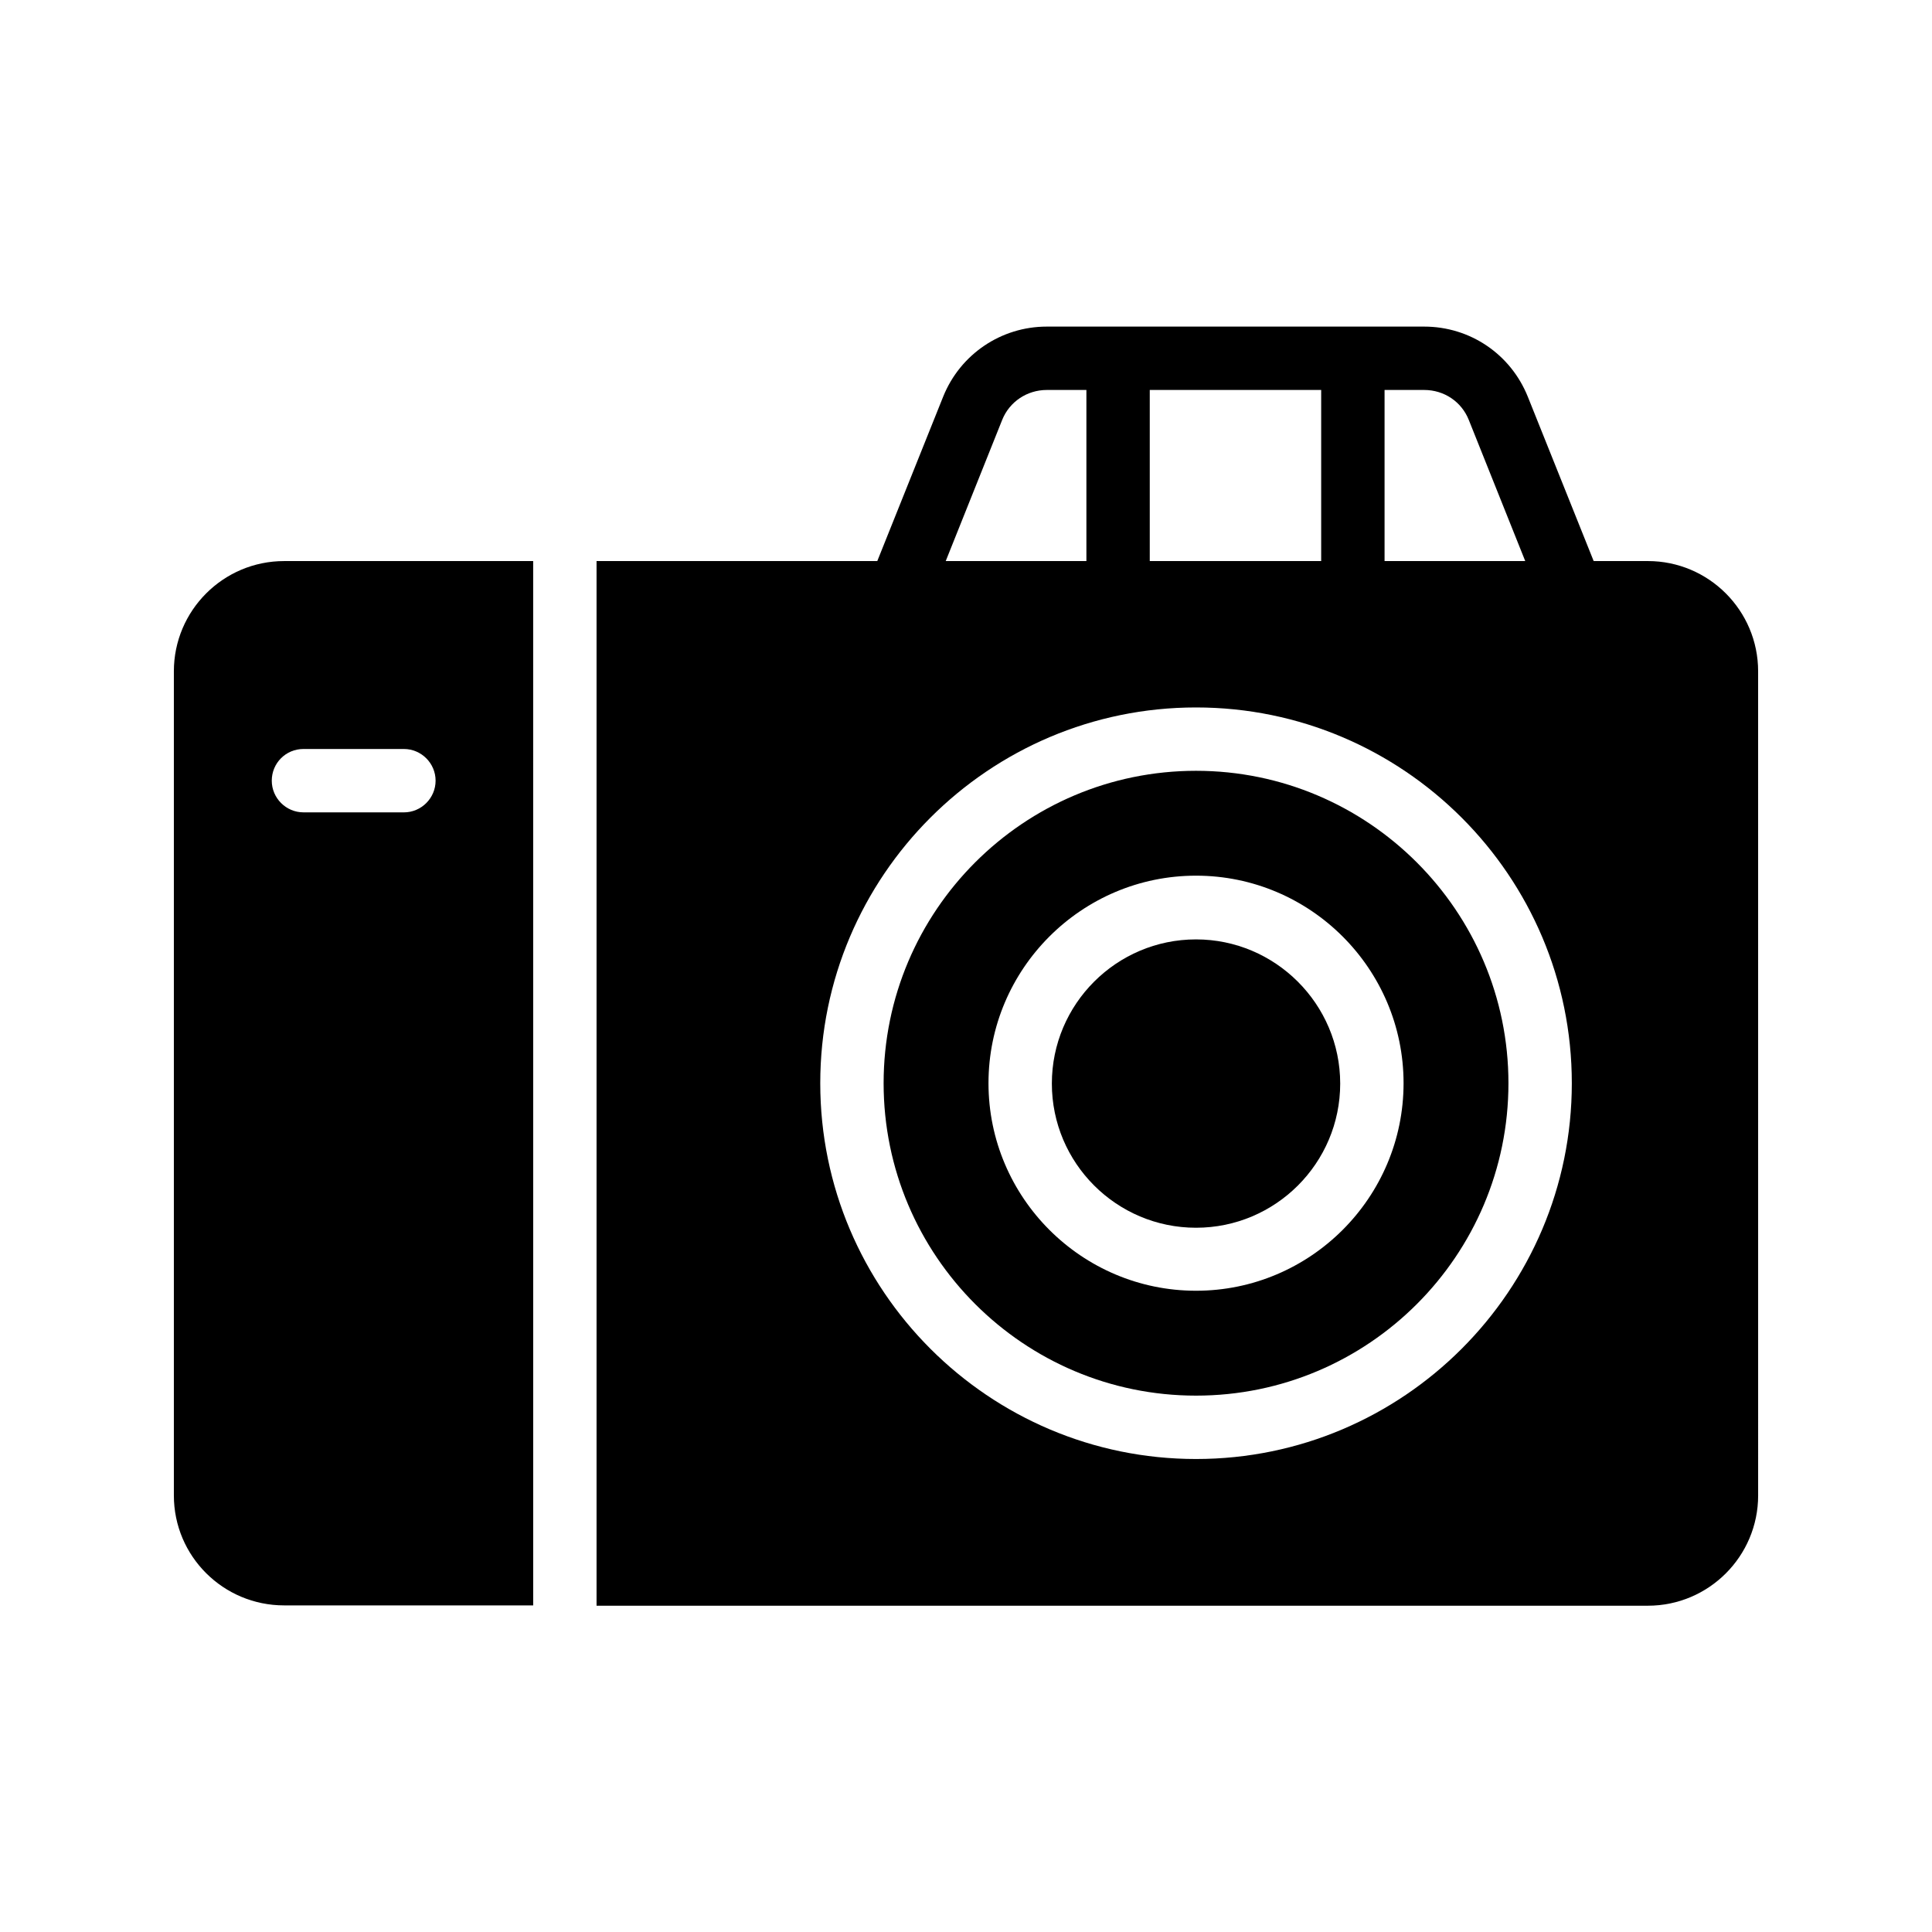
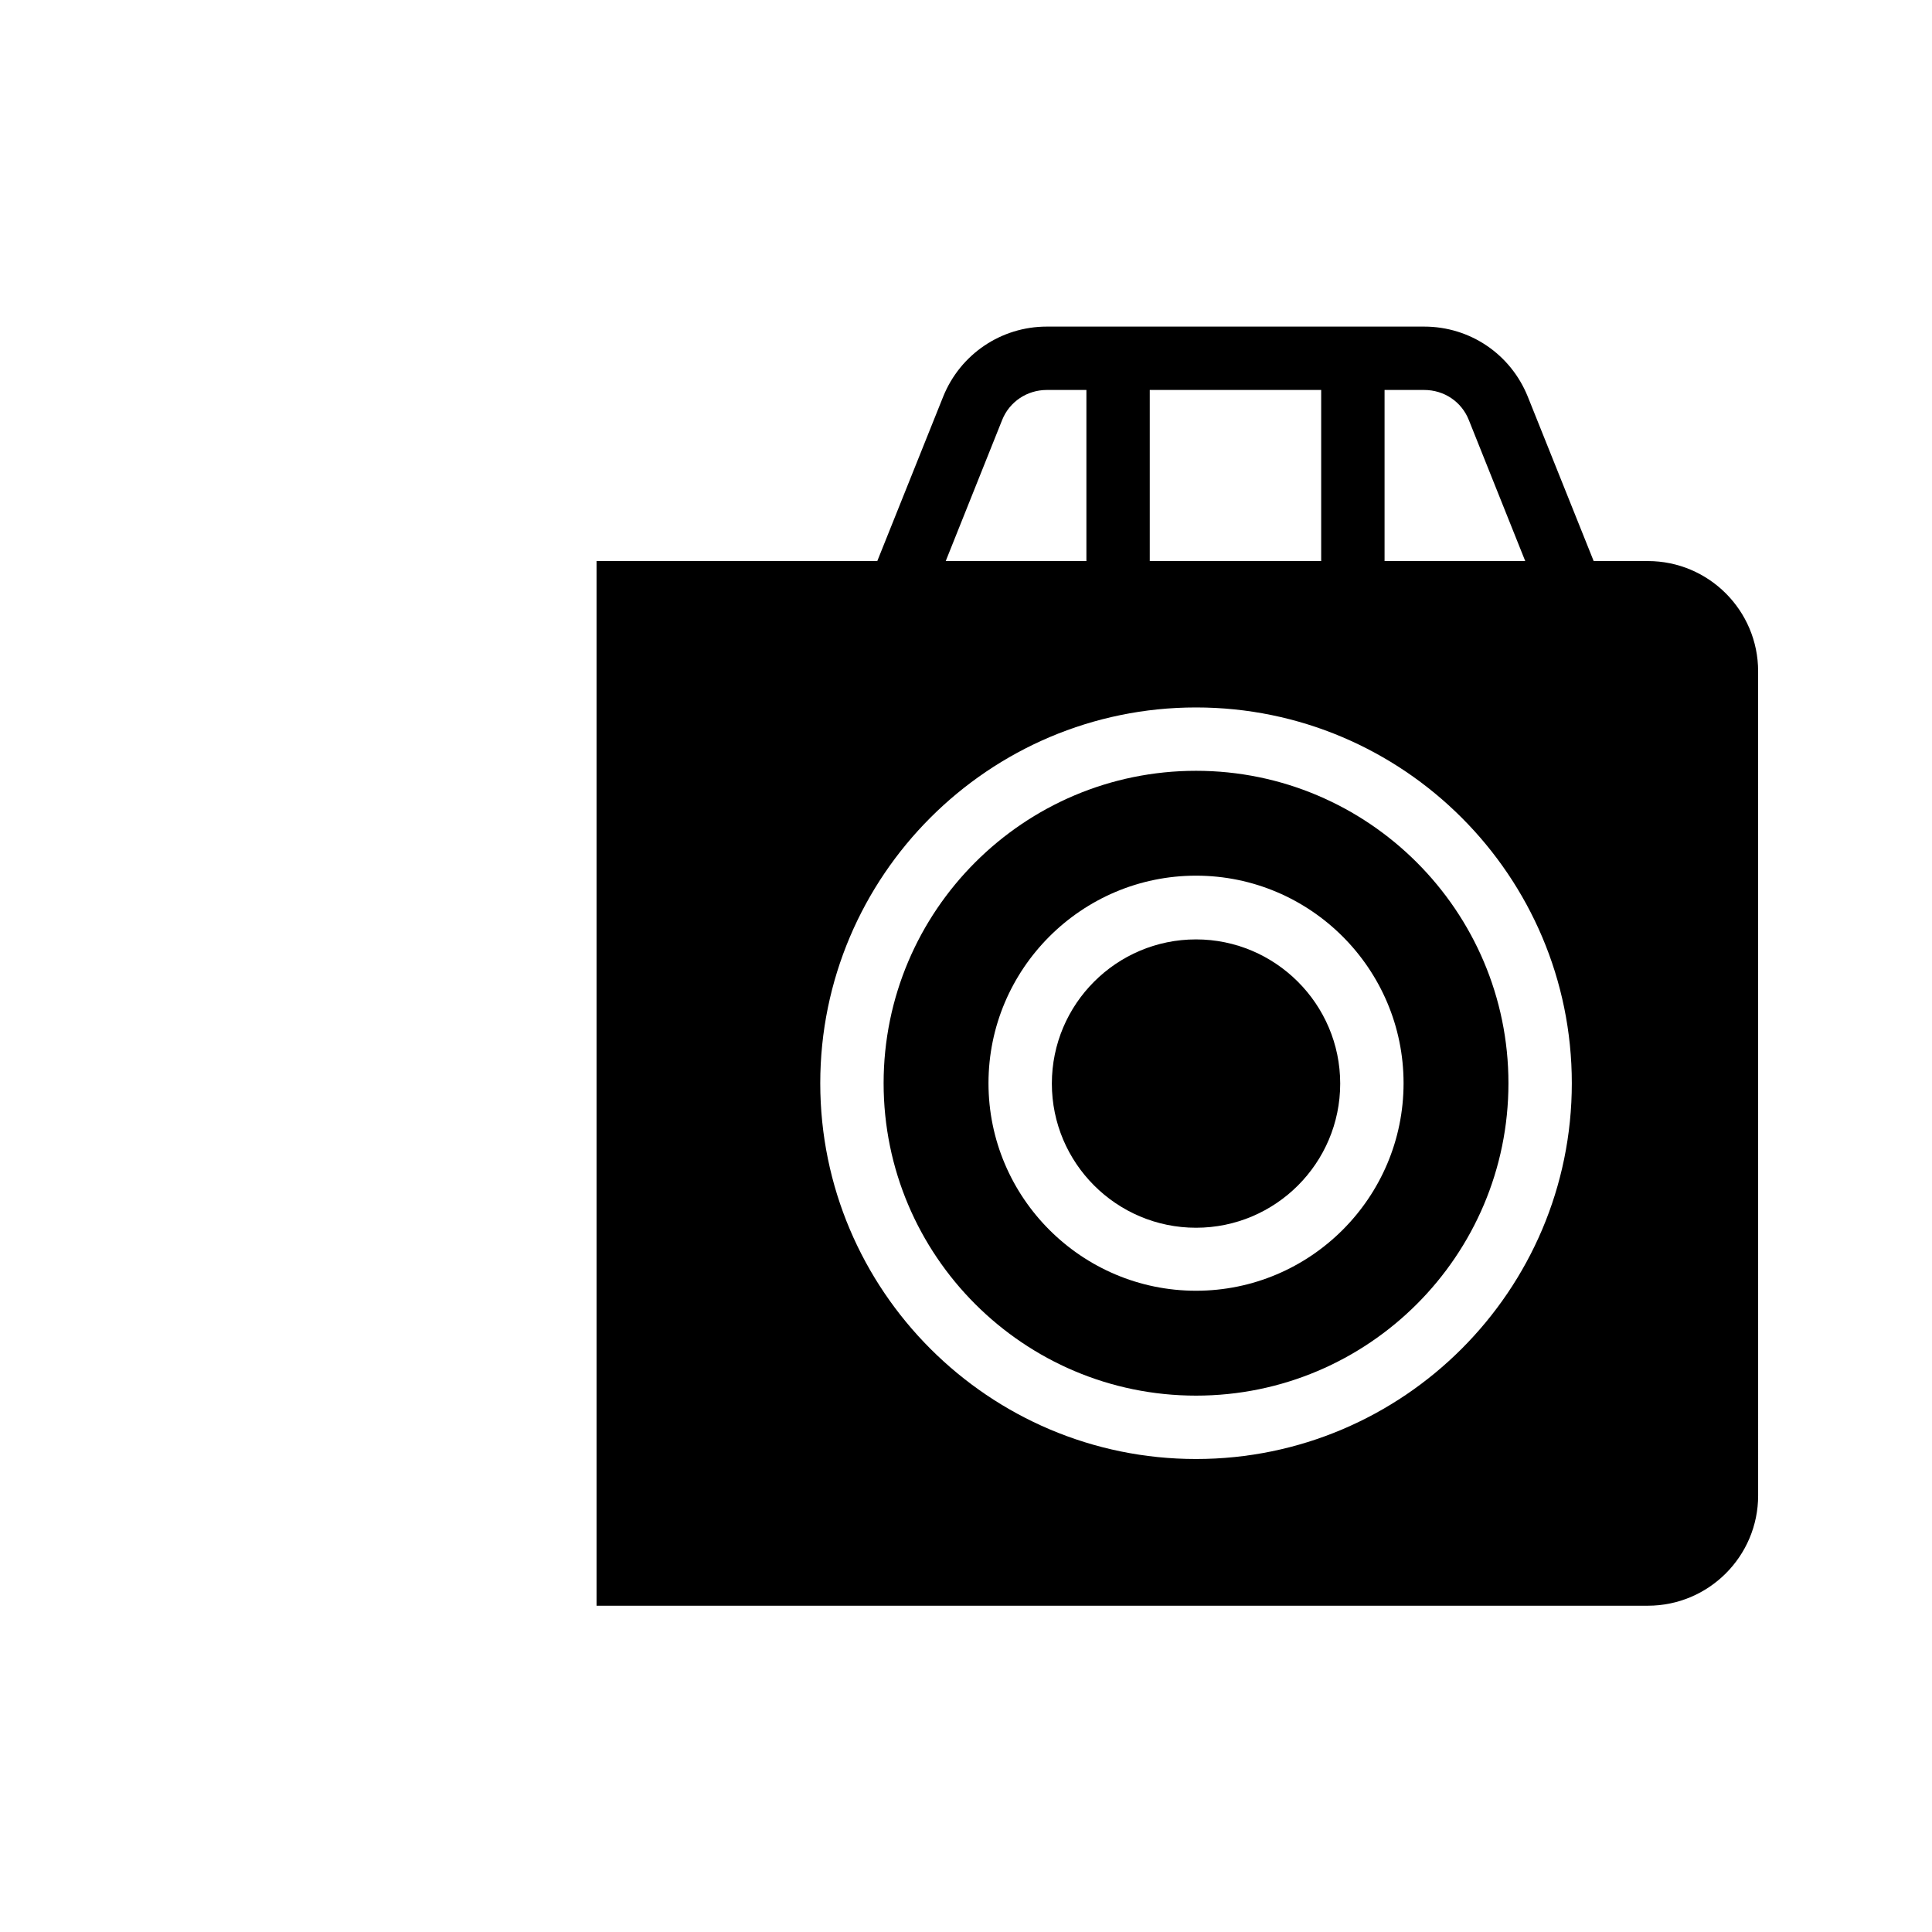
<svg xmlns="http://www.w3.org/2000/svg" fill="#000000" width="800px" height="800px" version="1.1" viewBox="144 144 512 512">
  <g>
    <path d="m580.7 292.69h-14.359l-17.465-43.578c-4.535-11.25-15.281-18.559-27.457-18.559h-100.01c-12.09 0-22.922 7.305-27.457 18.559l-17.465 43.578h-74.395v276.84h278.61c16.121 0 29.223-13.098 29.223-29.223l-0.004-218.4c0-16.121-13.098-29.219-29.219-29.219zm-69.777-45.344h10.496c5.289 0 9.91 3.106 11.84 7.977l14.945 37.367h-37.281zm-62.223 0h45.426v45.344h-45.426zm-39.129 7.977c1.93-4.871 6.633-7.977 11.84-7.977h10.496v45.344h-37.281zm51.391 275.33c-54.914 0-99.586-44.672-99.586-99.586 0-54.914 44.672-99.586 99.586-99.586 54.914 0 99.586 44.672 99.586 99.586 0 54.914-44.672 99.586-99.586 99.586z" />
    <path d="m460.96 348.27c-45.68 0-82.793 37.113-82.793 82.793 0 45.68 37.113 82.793 82.793 82.793 45.68 0 82.793-37.113 82.793-82.793 0-45.68-37.199-82.793-82.793-82.793zm0 137.79c-30.312 0-55-24.688-55-55s24.688-55 55-55 55 24.688 55 55c-0.004 30.312-24.688 55-55 55z" />
-     <path d="m219.3 569.45h66l-0.004-276.76h-65.996c-16.125 0-29.223 13.098-29.223 29.219v218.4c0 16.121 13.098 29.137 29.223 29.137zm5.121-226.96h26.617c4.617 0 8.398 3.777 8.398 8.398 0 4.617-3.777 8.398-8.398 8.398l-26.617-0.004c-4.617 0-8.398-3.777-8.398-8.398 0-4.617 3.695-8.395 8.398-8.395z" />
    <path d="m460.96 392.95c-21.074 0-38.207 17.129-38.207 38.207 0 21.074 17.129 38.207 38.207 38.207 21.074 0 38.207-17.129 38.207-38.207-0.004-21.078-17.215-38.207-38.207-38.207z" />
  </g>
</svg>